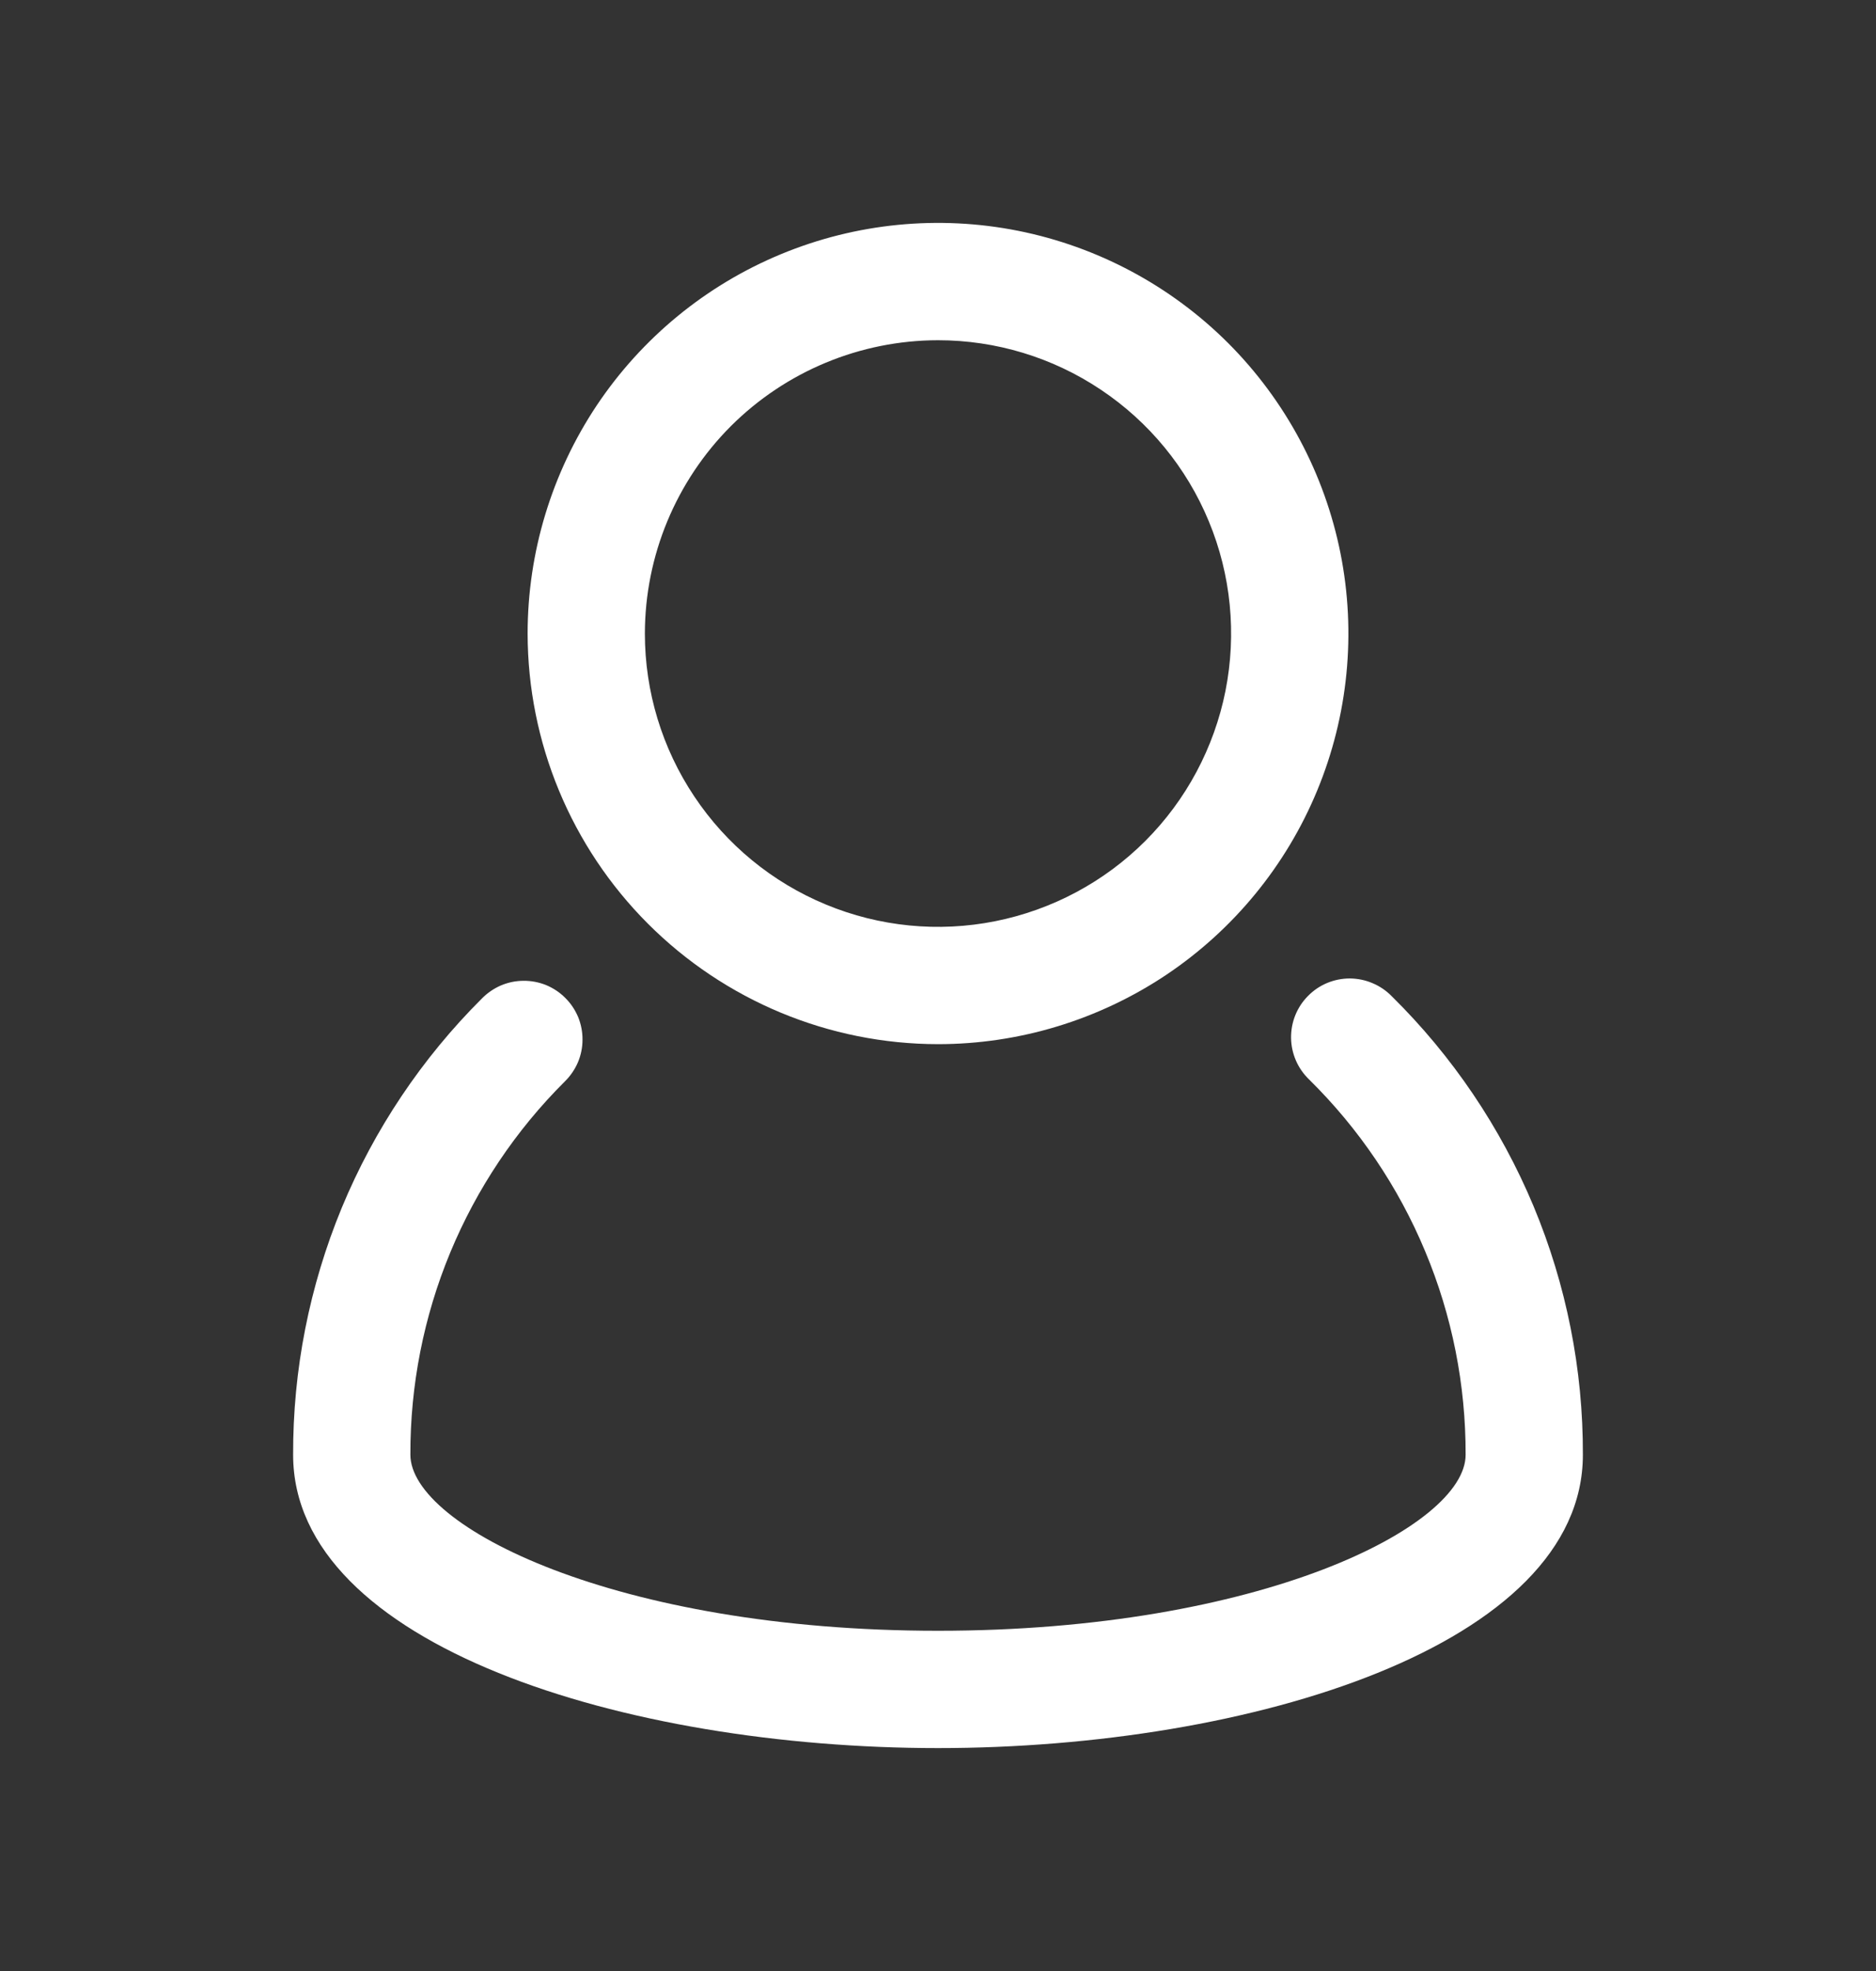
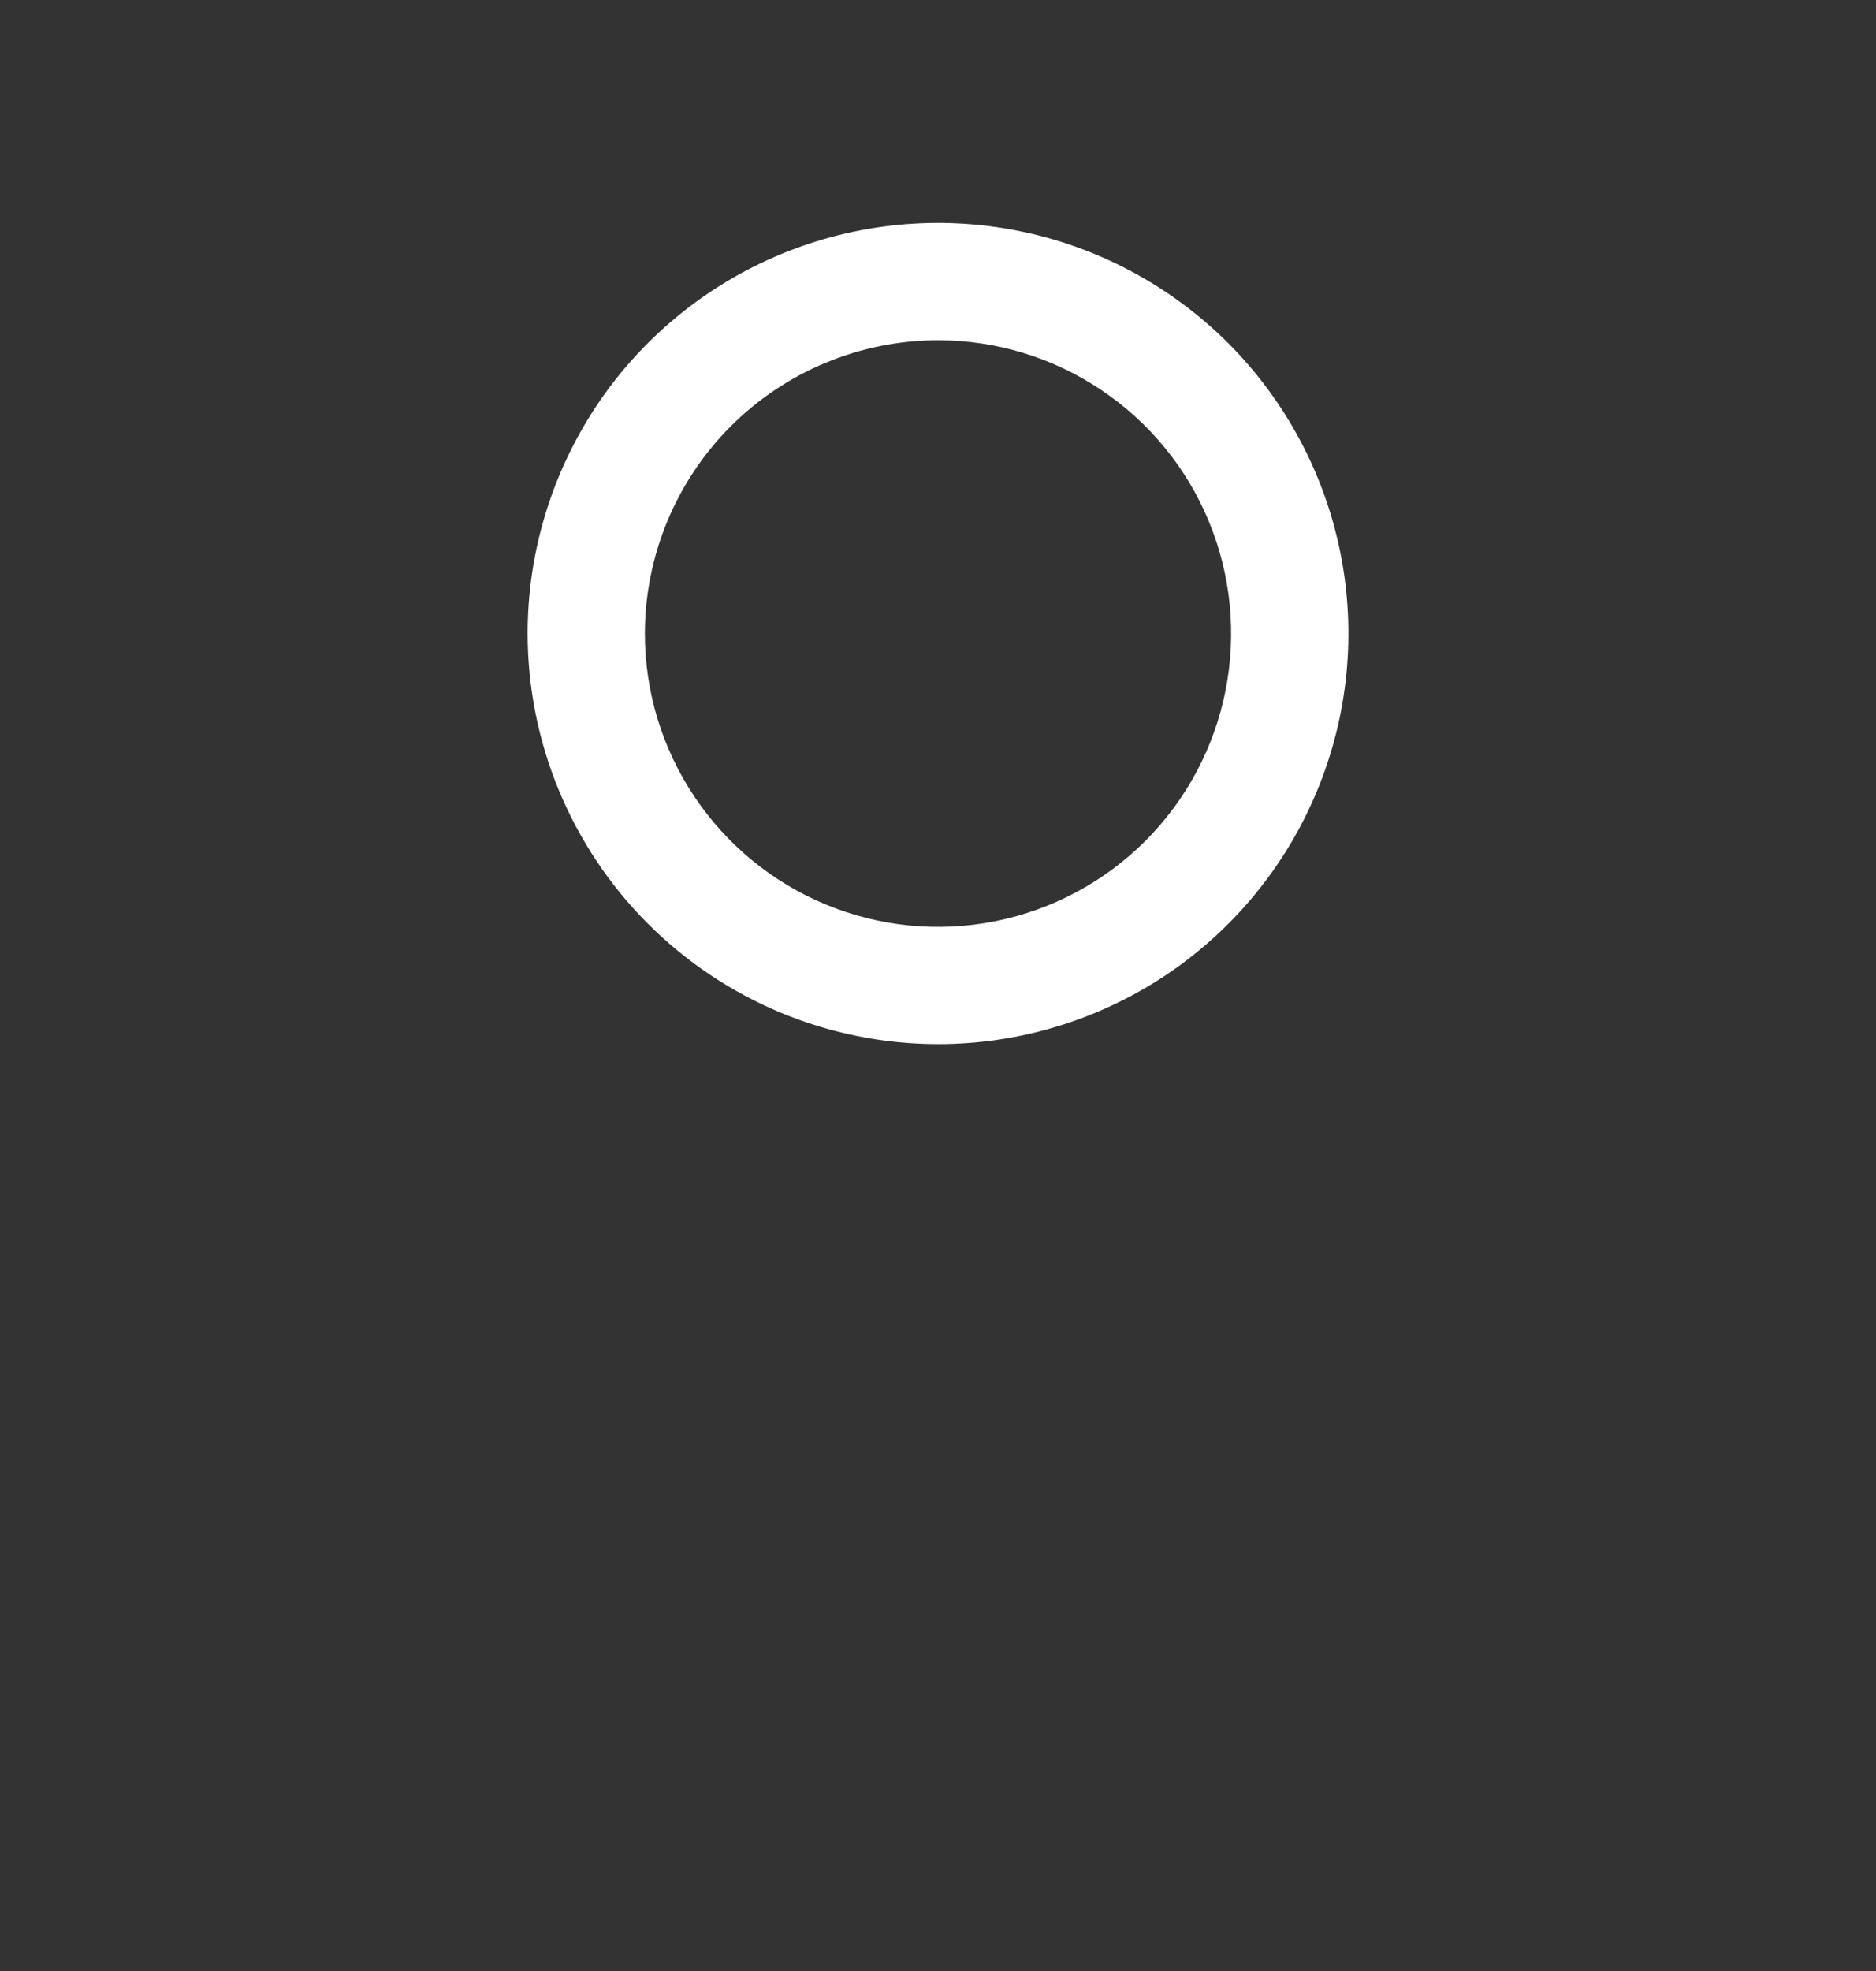
<svg xmlns="http://www.w3.org/2000/svg" width="20" height="21" viewBox="0 0 20 21" fill="none">
  <rect x="0" y="0" width="20" height="21" fill="#333333" stroke="none" />
-   <path d="M14.836 10.613C14.778 10.554 14.709 10.507 14.632 10.475C14.556 10.442 14.474 10.426 14.391 10.425C14.308 10.425 14.226 10.441 14.149 10.473C14.072 10.505 14.003 10.552 13.945 10.611C13.886 10.67 13.84 10.74 13.809 10.817C13.778 10.894 13.763 10.976 13.764 11.059C13.765 11.142 13.783 11.224 13.816 11.3C13.849 11.376 13.897 11.444 13.957 11.502C14.487 12.024 14.908 12.646 15.194 13.333C15.481 14.019 15.627 14.756 15.625 15.5C15.625 16.264 13.434 17.375 10 17.375C6.566 17.375 4.375 16.264 4.375 15.499C4.373 14.76 4.517 14.028 4.8 13.345C5.083 12.663 5.498 12.043 6.022 11.522C6.081 11.464 6.128 11.395 6.161 11.319C6.193 11.243 6.21 11.161 6.21 11.079C6.211 10.996 6.195 10.914 6.164 10.837C6.132 10.761 6.086 10.691 6.027 10.633C5.969 10.574 5.899 10.528 5.823 10.496C5.746 10.465 5.664 10.449 5.581 10.45C5.499 10.45 5.417 10.467 5.341 10.499C5.265 10.532 5.196 10.579 5.138 10.638C4.498 11.275 3.99 12.033 3.644 12.867C3.299 13.702 3.122 14.597 3.125 15.5C3.125 17.53 6.667 18.625 10 18.625C13.333 18.625 16.875 17.53 16.875 15.5C16.878 14.591 16.699 13.69 16.349 12.851C15.998 12.012 15.484 11.251 14.836 10.613Z" fill="white" />
  <path d="M10 11.125C10.865 11.125 11.711 10.868 12.431 10.388C13.15 9.907 13.711 9.224 14.042 8.424C14.373 7.625 14.46 6.745 14.291 5.896C14.122 5.048 13.705 4.268 13.094 3.656C12.482 3.045 11.702 2.628 10.854 2.459C10.005 2.29 9.125 2.377 8.326 2.708C7.526 3.039 6.843 3.6 6.362 4.319C5.882 5.039 5.625 5.885 5.625 6.75C5.626 7.91 6.088 9.022 6.908 9.842C7.728 10.662 8.84 11.124 10 11.125ZM10 3.625C10.618 3.625 11.222 3.808 11.736 4.152C12.25 4.495 12.651 4.983 12.887 5.554C13.124 6.125 13.185 6.753 13.065 7.36C12.944 7.966 12.647 8.523 12.21 8.96C11.773 9.397 11.216 9.694 10.61 9.815C10.004 9.936 9.375 9.874 8.804 9.637C8.233 9.401 7.745 9 7.402 8.486C7.058 7.972 6.875 7.368 6.875 6.75C6.876 5.921 7.206 5.127 7.791 4.541C8.377 3.956 9.171 3.626 10 3.625Z" fill="white" />
</svg>